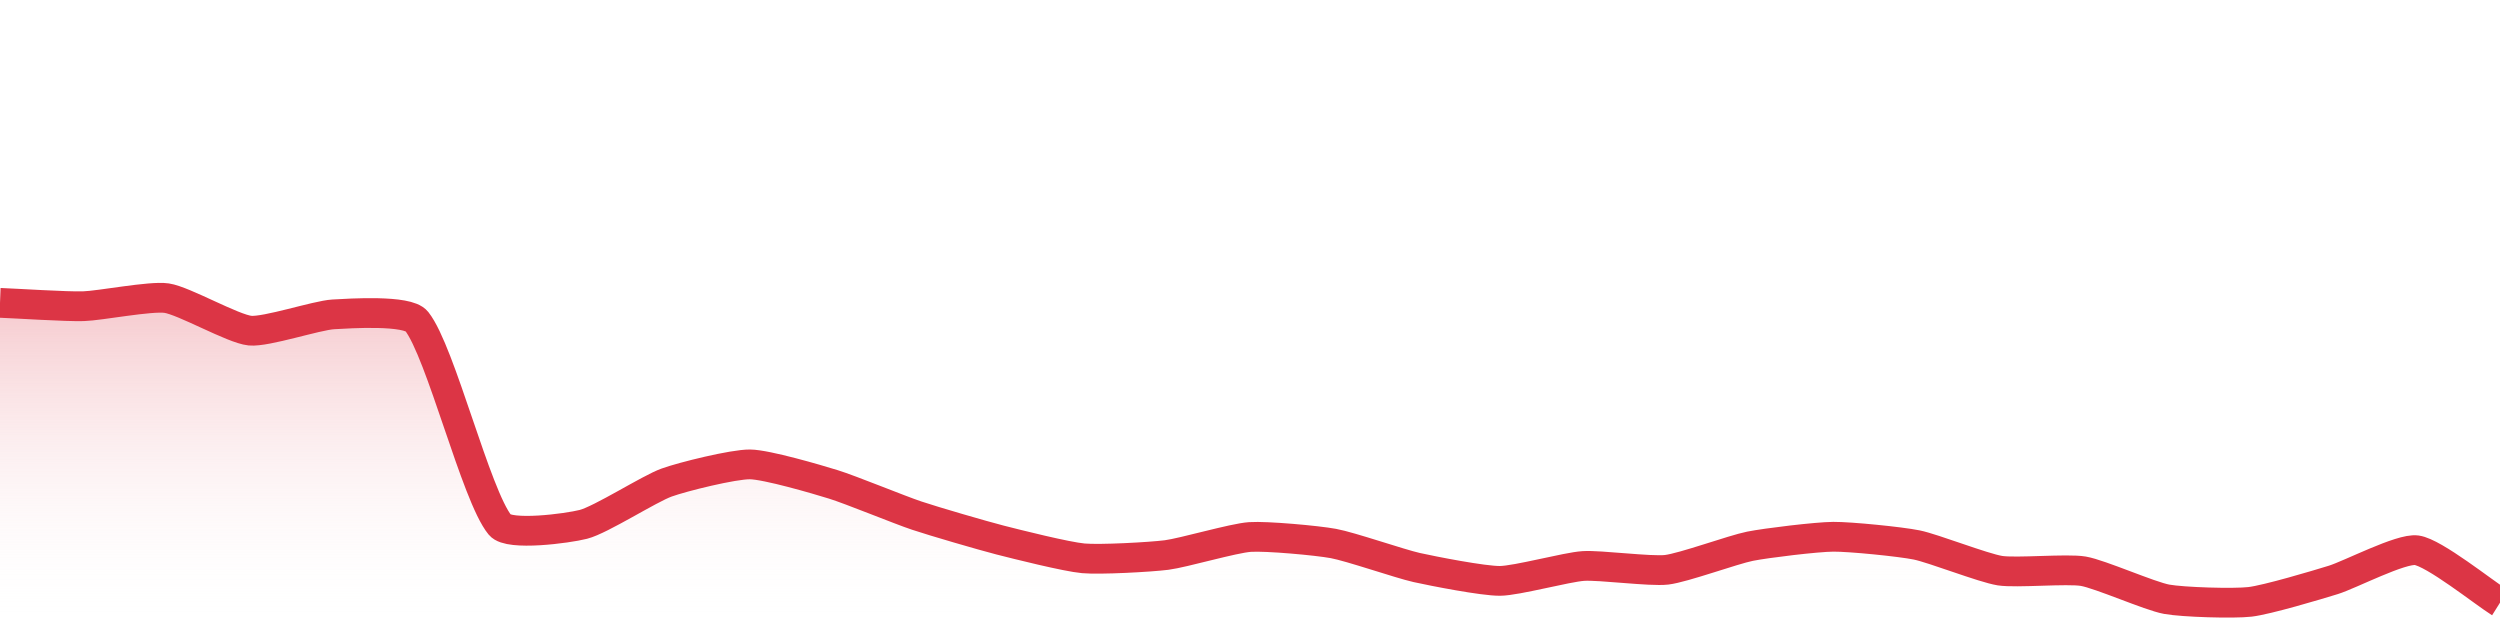
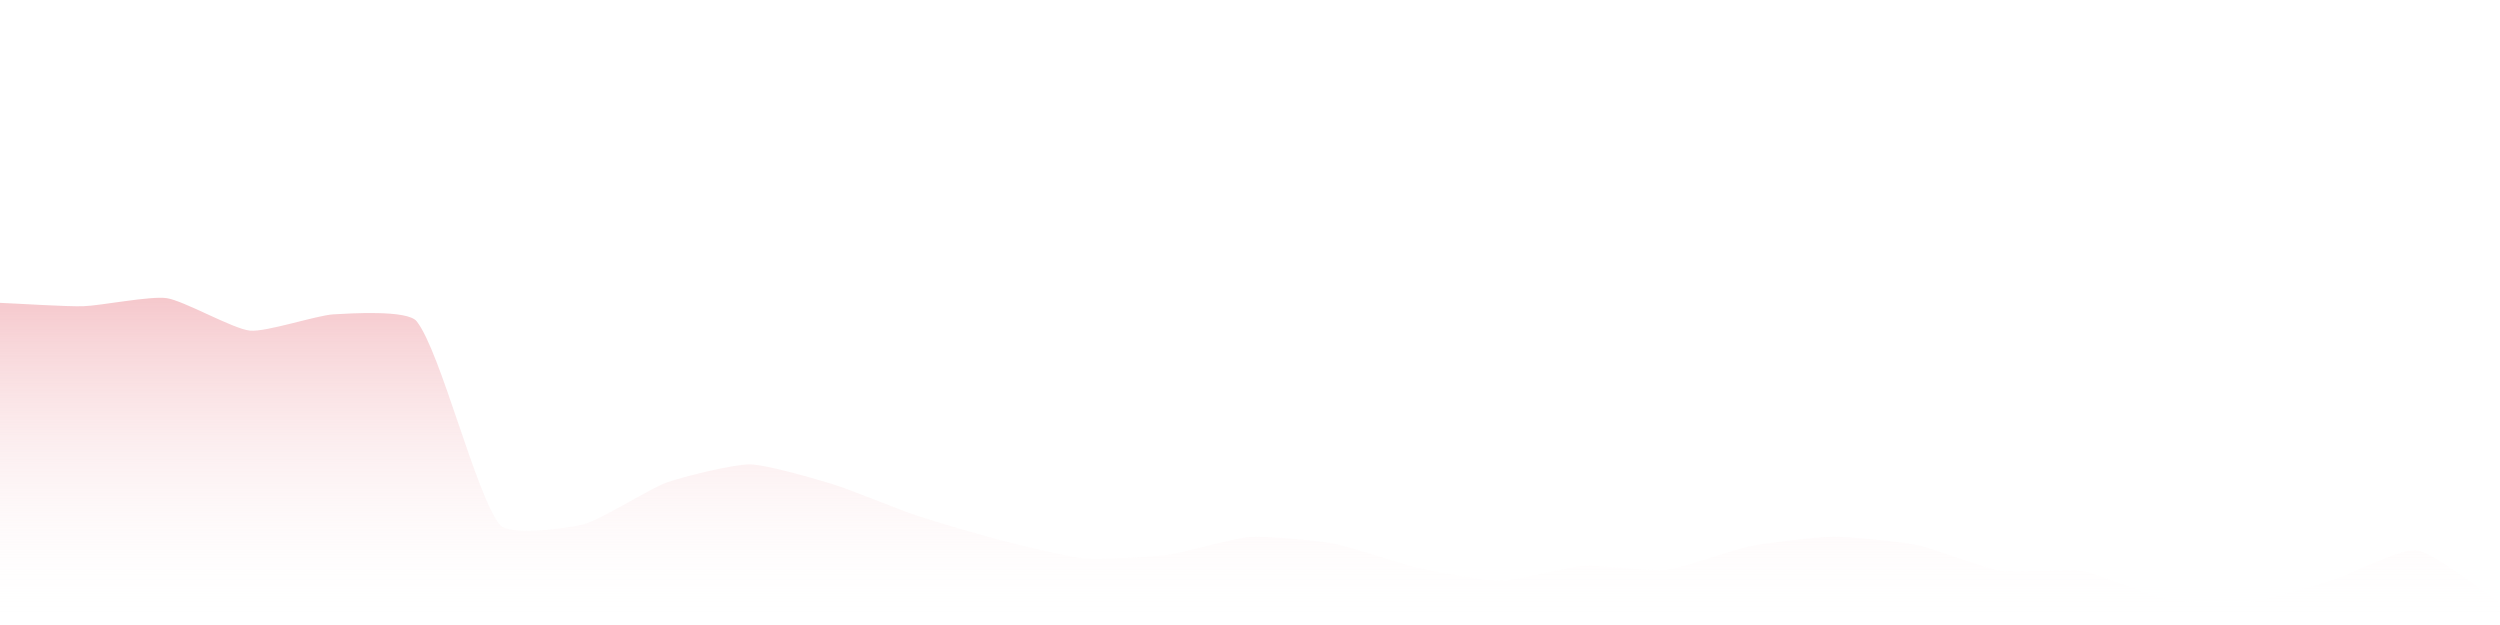
<svg xmlns="http://www.w3.org/2000/svg" width="168pt" height="42pt" viewBox="0 0 168 42" version="1.1">
  <defs>
    <linearGradient id="linear0" gradientUnits="userSpaceOnUse" x1="0" y1="42" x2="0" y2="0">
      <stop offset="0" style="stop-color:rgb(100%,100%,100%);stop-opacity:0;" />
      <stop offset="1" style="stop-color:rgb(86.275%,20.784%,27.059%);stop-opacity:1;" />
    </linearGradient>
  </defs>
  <g id="surface11746">
    <path style=" stroke:none;fill-rule:nonzero;fill:url(#linear0);" d="M 0 20.352 C 1.121 20.395 4.48 20.613 5.602 20.578 C 6.723 20.547 10.117 19.875 11.199 20.035 C 12.355 20.203 15.652 22.105 16.801 22.219 C 17.891 22.324 21.27 21.191 22.398 21.125 C 23.512 21.062 27.383 20.809 28 21.59 C 29.625 23.641 31.977 33.301 33.602 35.281 C 34.215 36.031 38.145 35.508 39.199 35.238 C 40.383 34.938 43.629 32.844 44.801 32.426 C 45.871 32.039 49.281 31.195 50.398 31.207 C 51.523 31.219 54.902 32.211 56 32.551 C 57.141 32.902 60.465 34.27 61.602 34.648 C 62.707 35.02 66.07 36 67.199 36.289 C 68.309 36.574 71.668 37.418 72.801 37.52 C 73.906 37.621 77.293 37.438 78.398 37.297 C 79.531 37.152 82.867 36.164 84 36.086 C 85.109 36.012 88.5 36.32 89.602 36.523 C 90.742 36.73 94.066 37.883 95.199 38.137 C 96.305 38.383 99.684 39.047 100.801 39.035 C 101.922 39.027 105.273 38.109 106.398 38.035 C 107.512 37.961 110.902 38.418 112 38.289 C 113.141 38.152 116.461 36.934 117.602 36.707 C 118.703 36.488 122.078 36.078 123.199 36.07 C 124.32 36.062 127.703 36.398 128.801 36.621 C 129.941 36.855 133.254 38.164 134.398 38.348 C 135.496 38.52 138.91 38.199 140 38.387 C 141.148 38.586 144.449 40.059 145.602 40.27 C 146.691 40.469 150.098 40.574 151.199 40.445 C 152.34 40.312 155.695 39.312 156.801 38.969 C 157.934 38.617 161.34 36.832 162.398 36.977 C 163.578 37.141 166.879 39.797 168 40.5 L 168 42 L 0 42 Z M 0 20.352 " />
-     <path style="fill:none;stroke-width:2;stroke-linecap:butt;stroke-linejoin:miter;stroke:rgb(86.275%,20.784%,27.059%);stroke-opacity:1;stroke-miterlimit:10;" d="M 0 20.352 C 1.121 20.395 4.48 20.613 5.602 20.578 C 6.723 20.547 10.117 19.875 11.199 20.035 C 12.355 20.203 15.652 22.105 16.801 22.219 C 17.891 22.324 21.27 21.191 22.398 21.125 C 23.512 21.062 27.383 20.809 28 21.59 C 29.625 23.641 31.977 33.301 33.602 35.281 C 34.215 36.031 38.145 35.508 39.199 35.238 C 40.383 34.938 43.629 32.844 44.801 32.426 C 45.871 32.039 49.281 31.195 50.398 31.207 C 51.523 31.219 54.902 32.211 56 32.551 C 57.141 32.902 60.465 34.27 61.602 34.648 C 62.707 35.02 66.07 36 67.199 36.289 C 68.309 36.574 71.668 37.418 72.801 37.52 C 73.906 37.621 77.293 37.438 78.398 37.297 C 79.531 37.152 82.867 36.164 84 36.086 C 85.109 36.012 88.5 36.32 89.602 36.523 C 90.742 36.73 94.066 37.883 95.199 38.137 C 96.305 38.383 99.684 39.047 100.801 39.035 C 101.922 39.027 105.273 38.109 106.398 38.035 C 107.512 37.961 110.902 38.418 112 38.289 C 113.141 38.152 116.461 36.934 117.602 36.707 C 118.703 36.488 122.078 36.078 123.199 36.07 C 124.32 36.062 127.703 36.398 128.801 36.621 C 129.941 36.855 133.254 38.164 134.398 38.348 C 135.496 38.52 138.91 38.199 140 38.387 C 141.148 38.586 144.449 40.059 145.602 40.27 C 146.691 40.469 150.098 40.574 151.199 40.445 C 152.34 40.312 155.695 39.312 156.801 38.969 C 157.934 38.617 161.34 36.832 162.398 36.977 C 163.578 37.141 166.879 39.797 168 40.5 " />
  </g>
</svg>